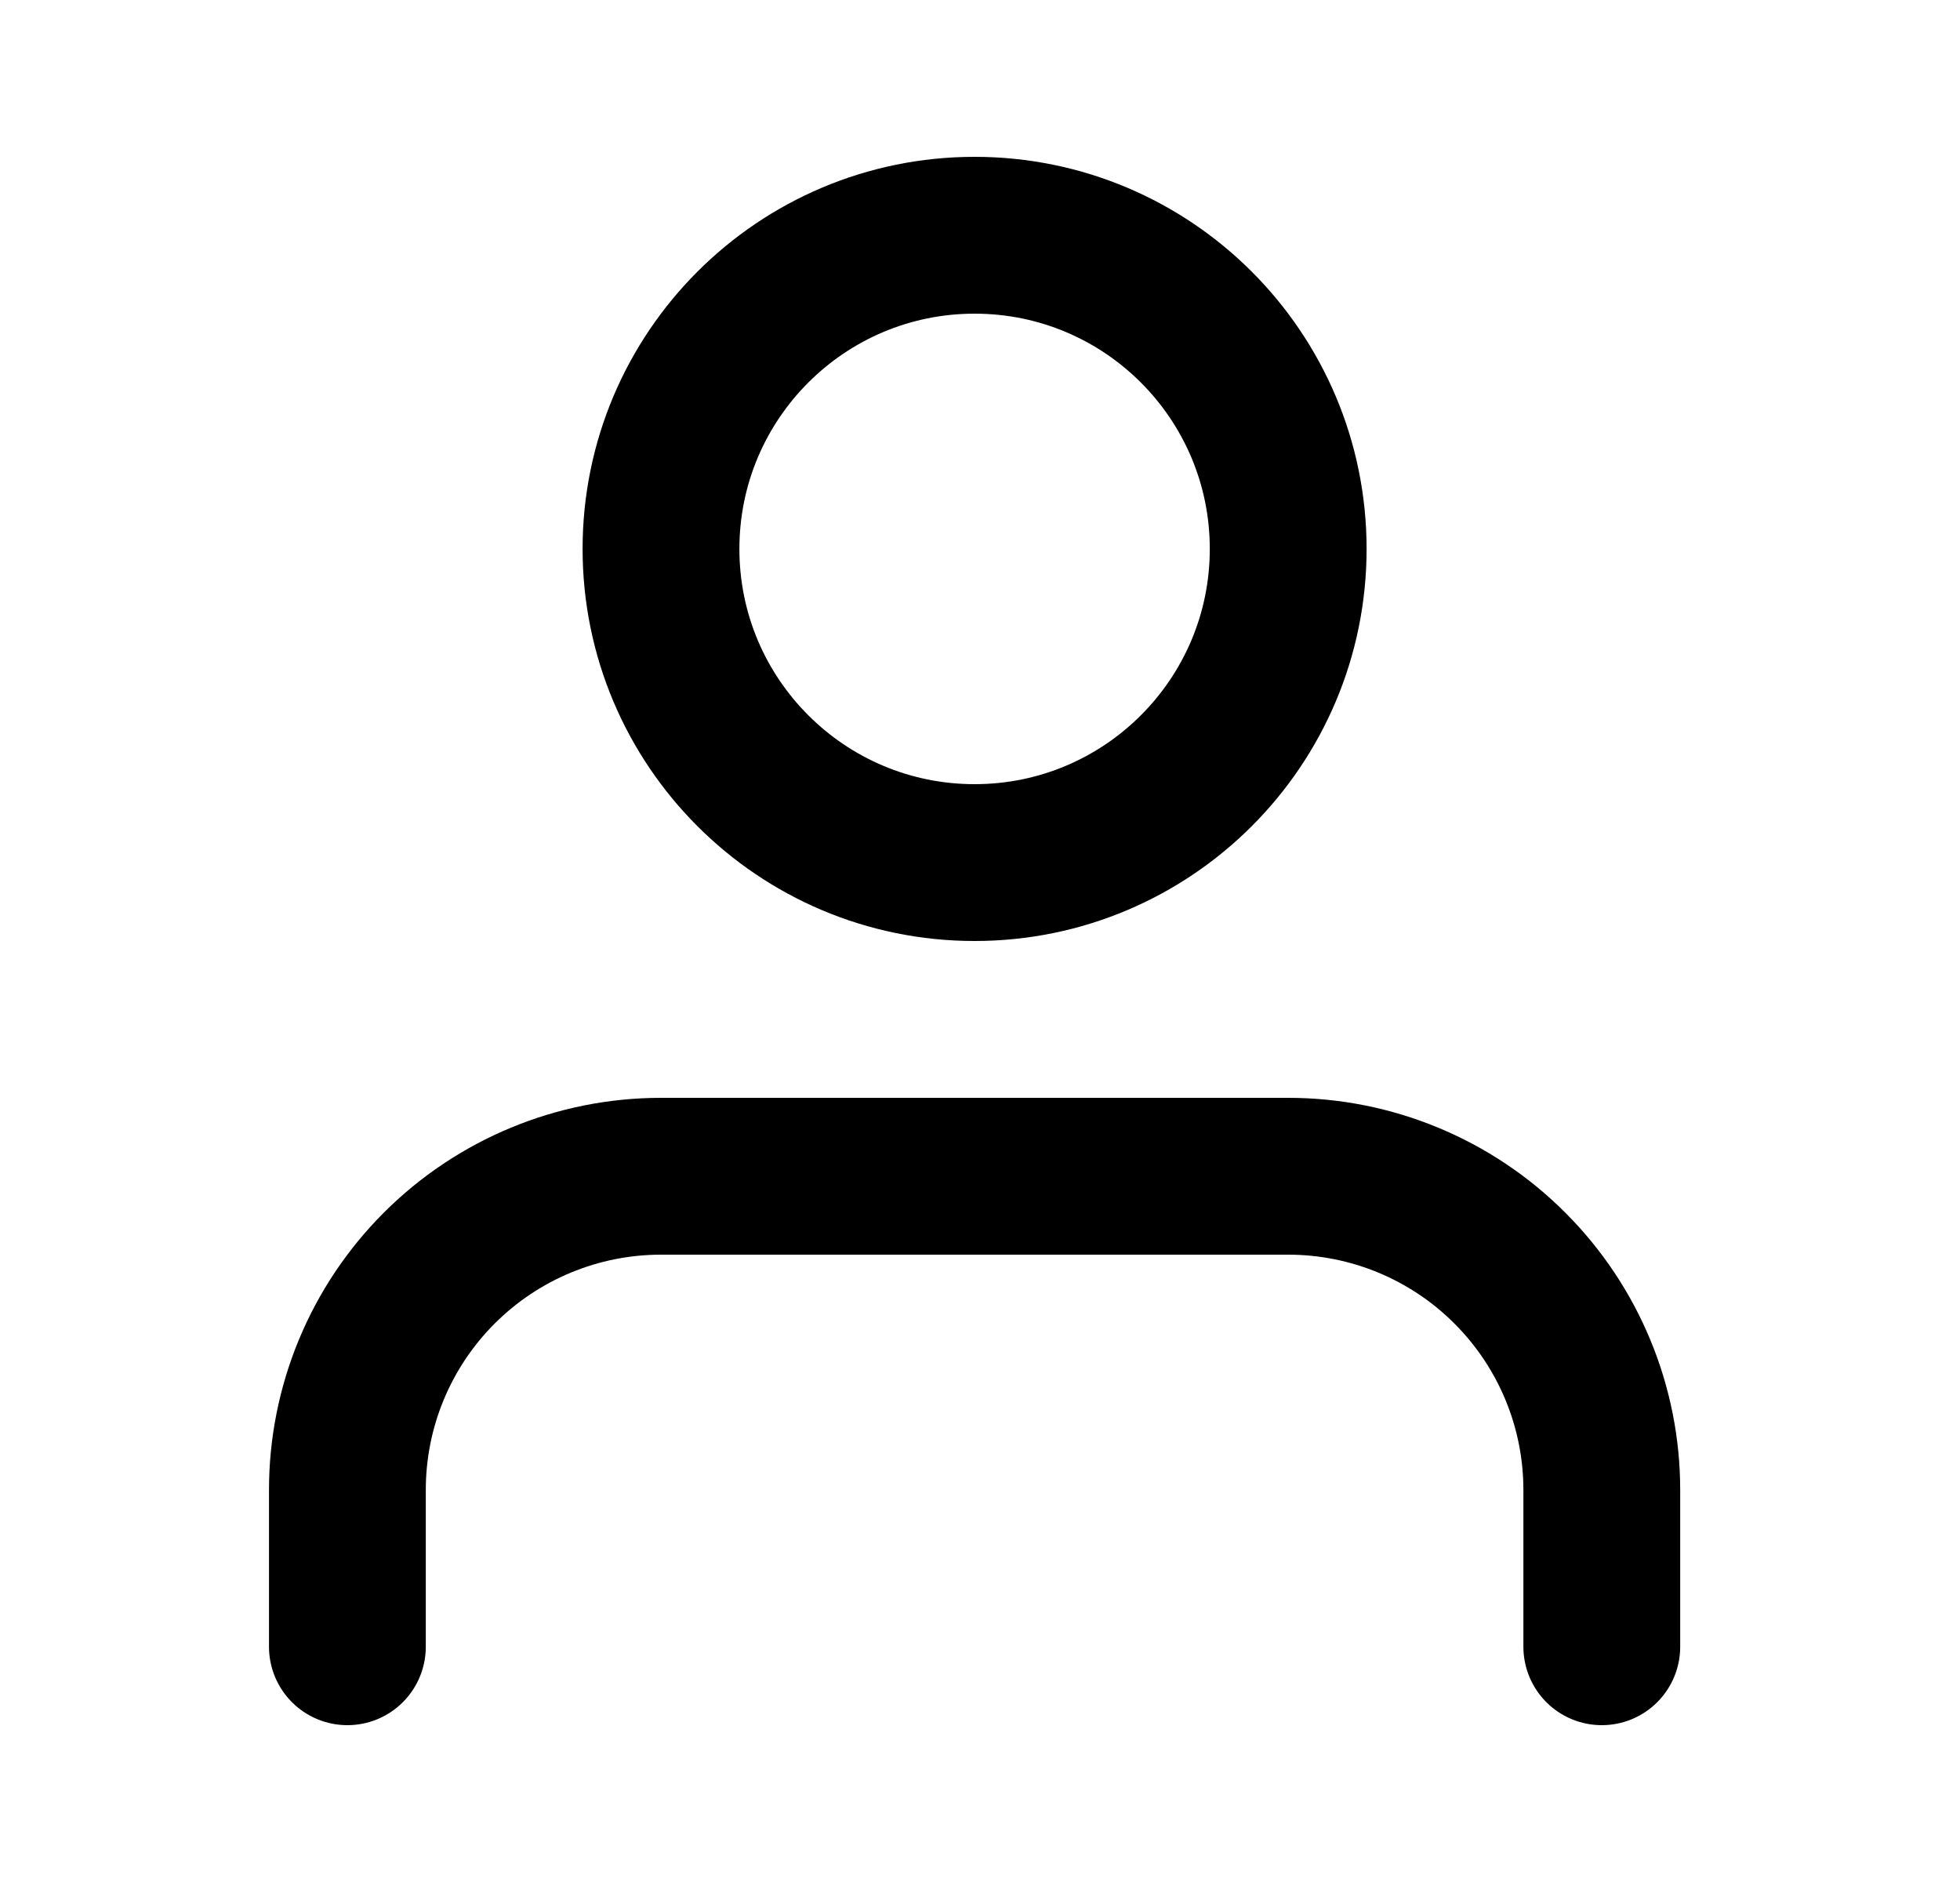
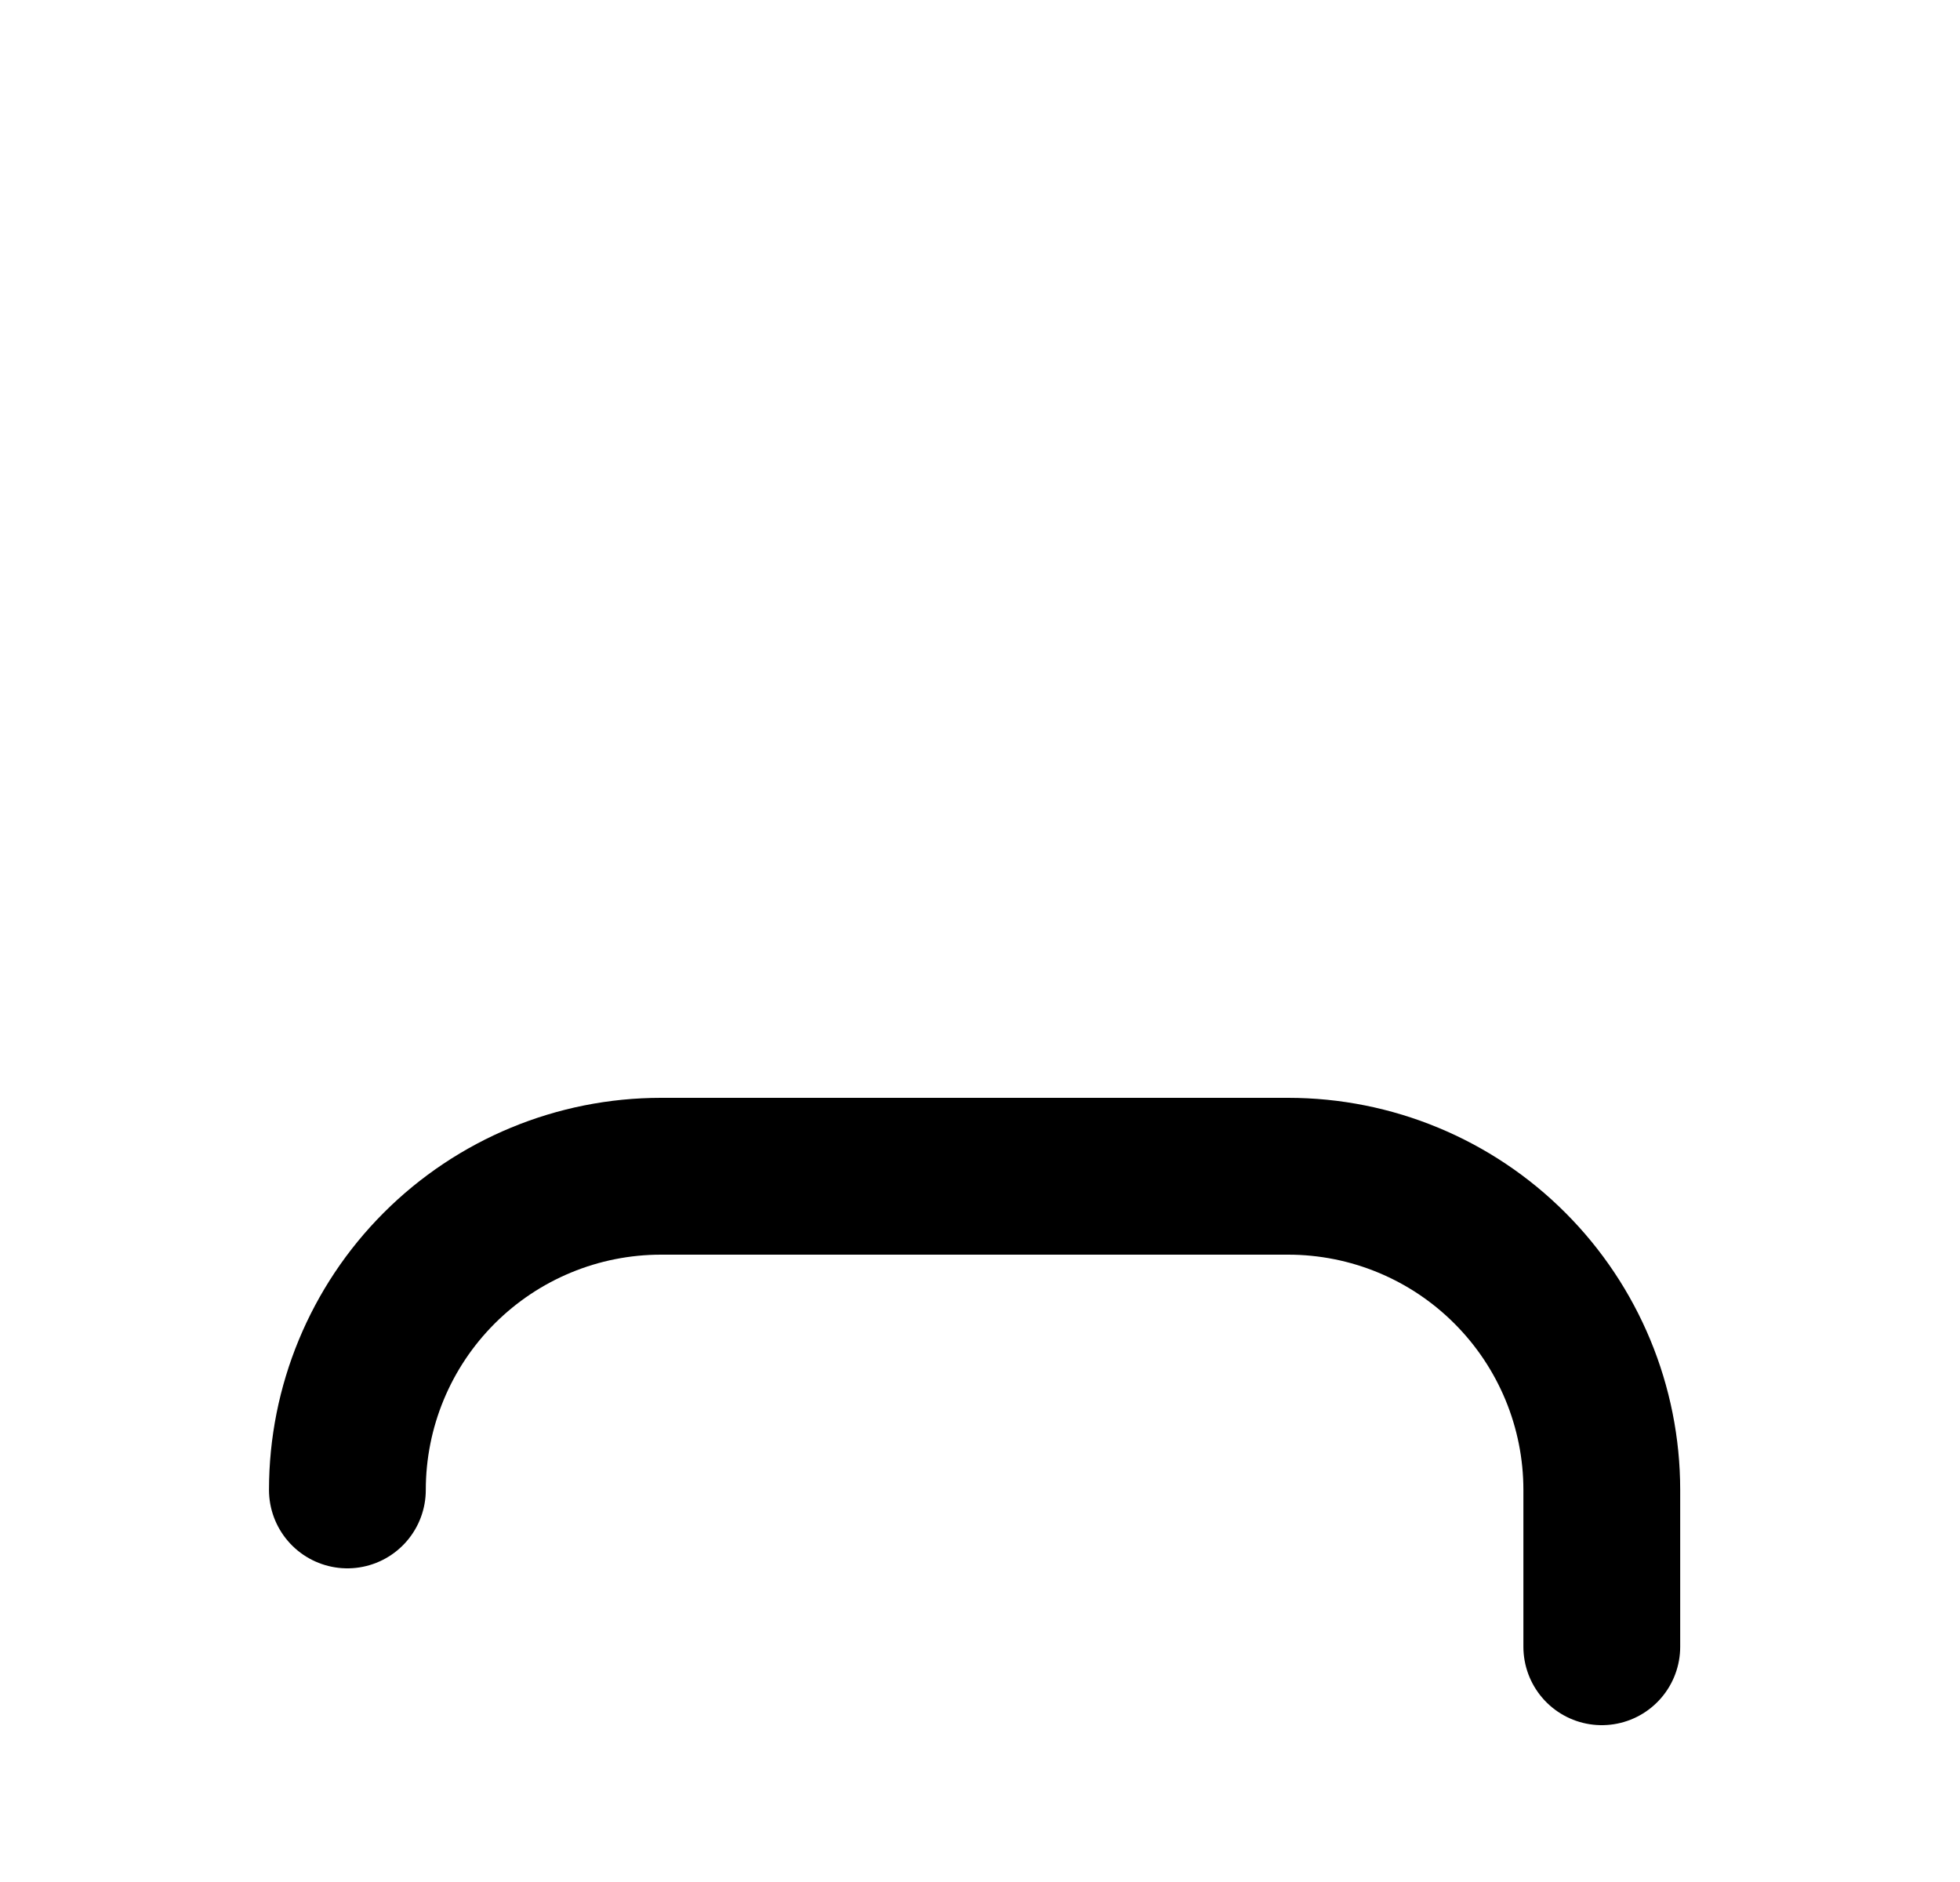
<svg xmlns="http://www.w3.org/2000/svg" width="25" height="24" viewBox="0 0 25 24" fill="none">
-   <path d="M20.431 21V19C20.431 17.939 20.009 16.922 19.259 16.172C18.509 15.421 17.492 15 16.431 15H8.431C7.37 15 6.353 15.421 5.602 16.172C4.852 16.922 4.431 17.939 4.431 19V21" stroke="black" stroke-width="2" stroke-linecap="round" stroke-linejoin="round" />
-   <path d="M12.431 11C14.64 11 16.431 9.209 16.431 7C16.431 4.791 14.64 3 12.431 3C10.222 3 8.431 4.791 8.431 7C8.431 9.209 10.222 11 12.431 11Z" stroke="black" stroke-width="2" stroke-linecap="round" stroke-linejoin="round" />
+   <path d="M20.431 21V19C20.431 17.939 20.009 16.922 19.259 16.172C18.509 15.421 17.492 15 16.431 15H8.431C7.37 15 6.353 15.421 5.602 16.172C4.852 16.922 4.431 17.939 4.431 19" stroke="black" stroke-width="2" stroke-linecap="round" stroke-linejoin="round" />
</svg>